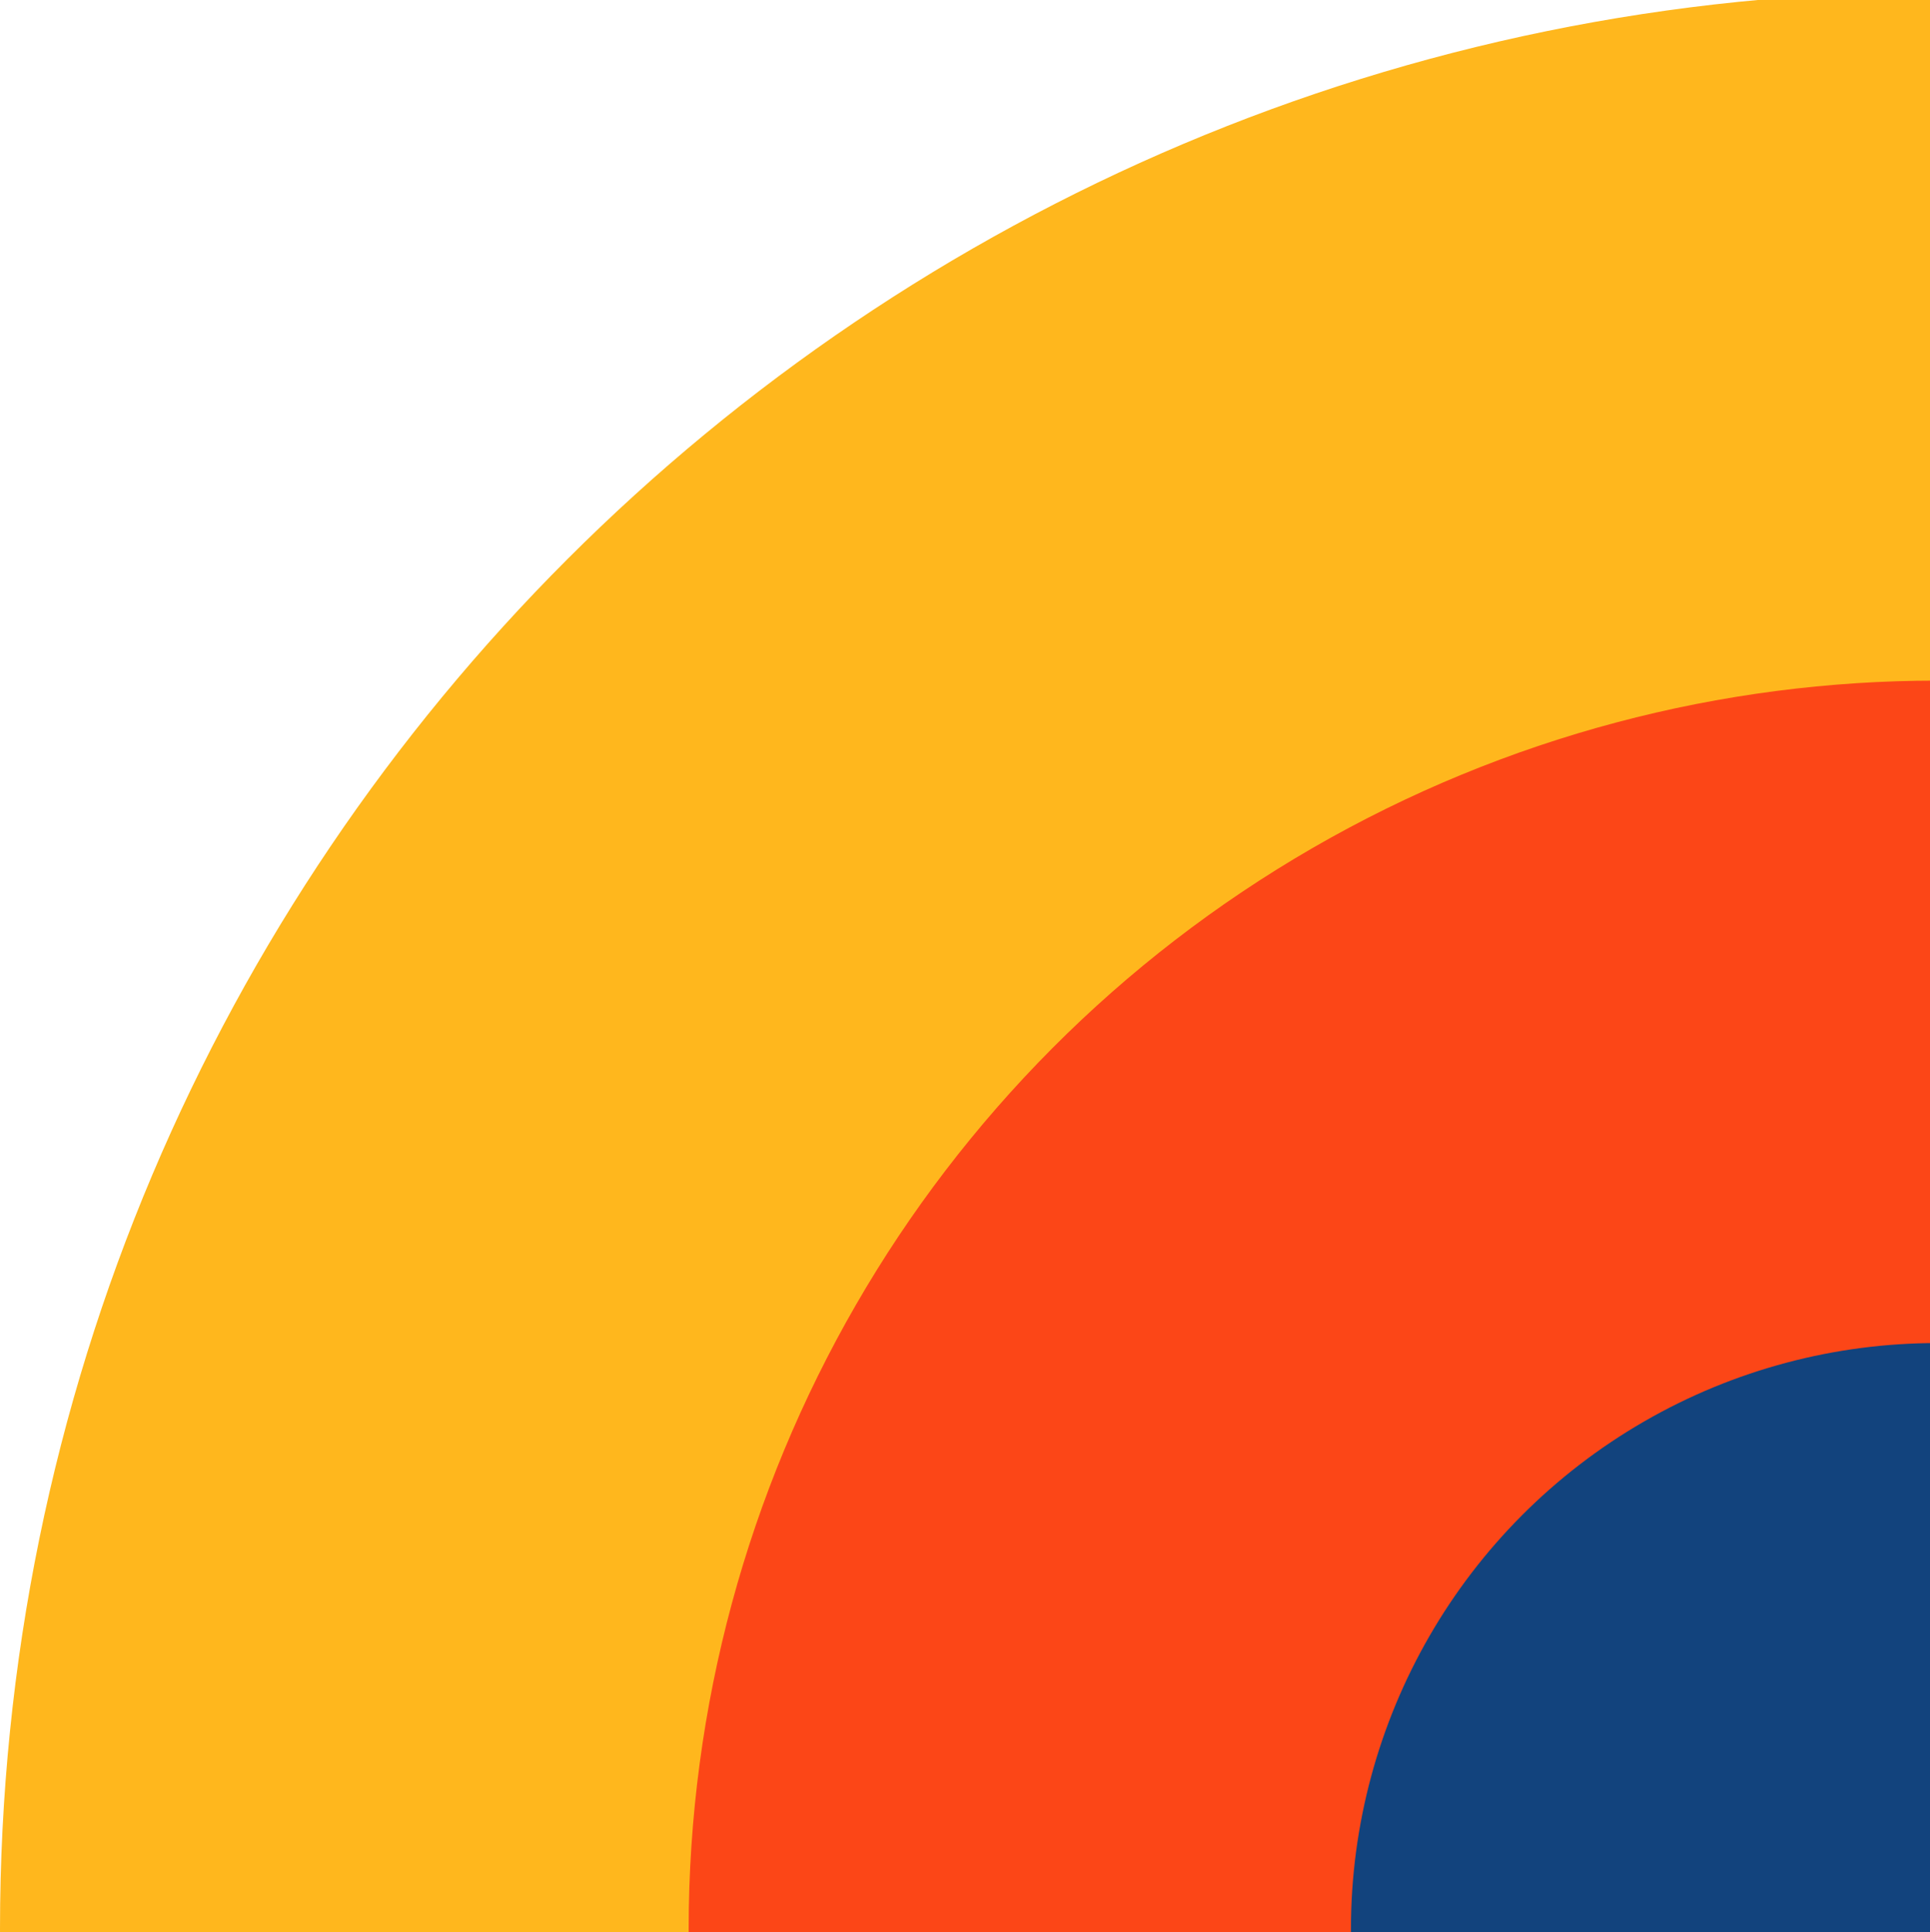
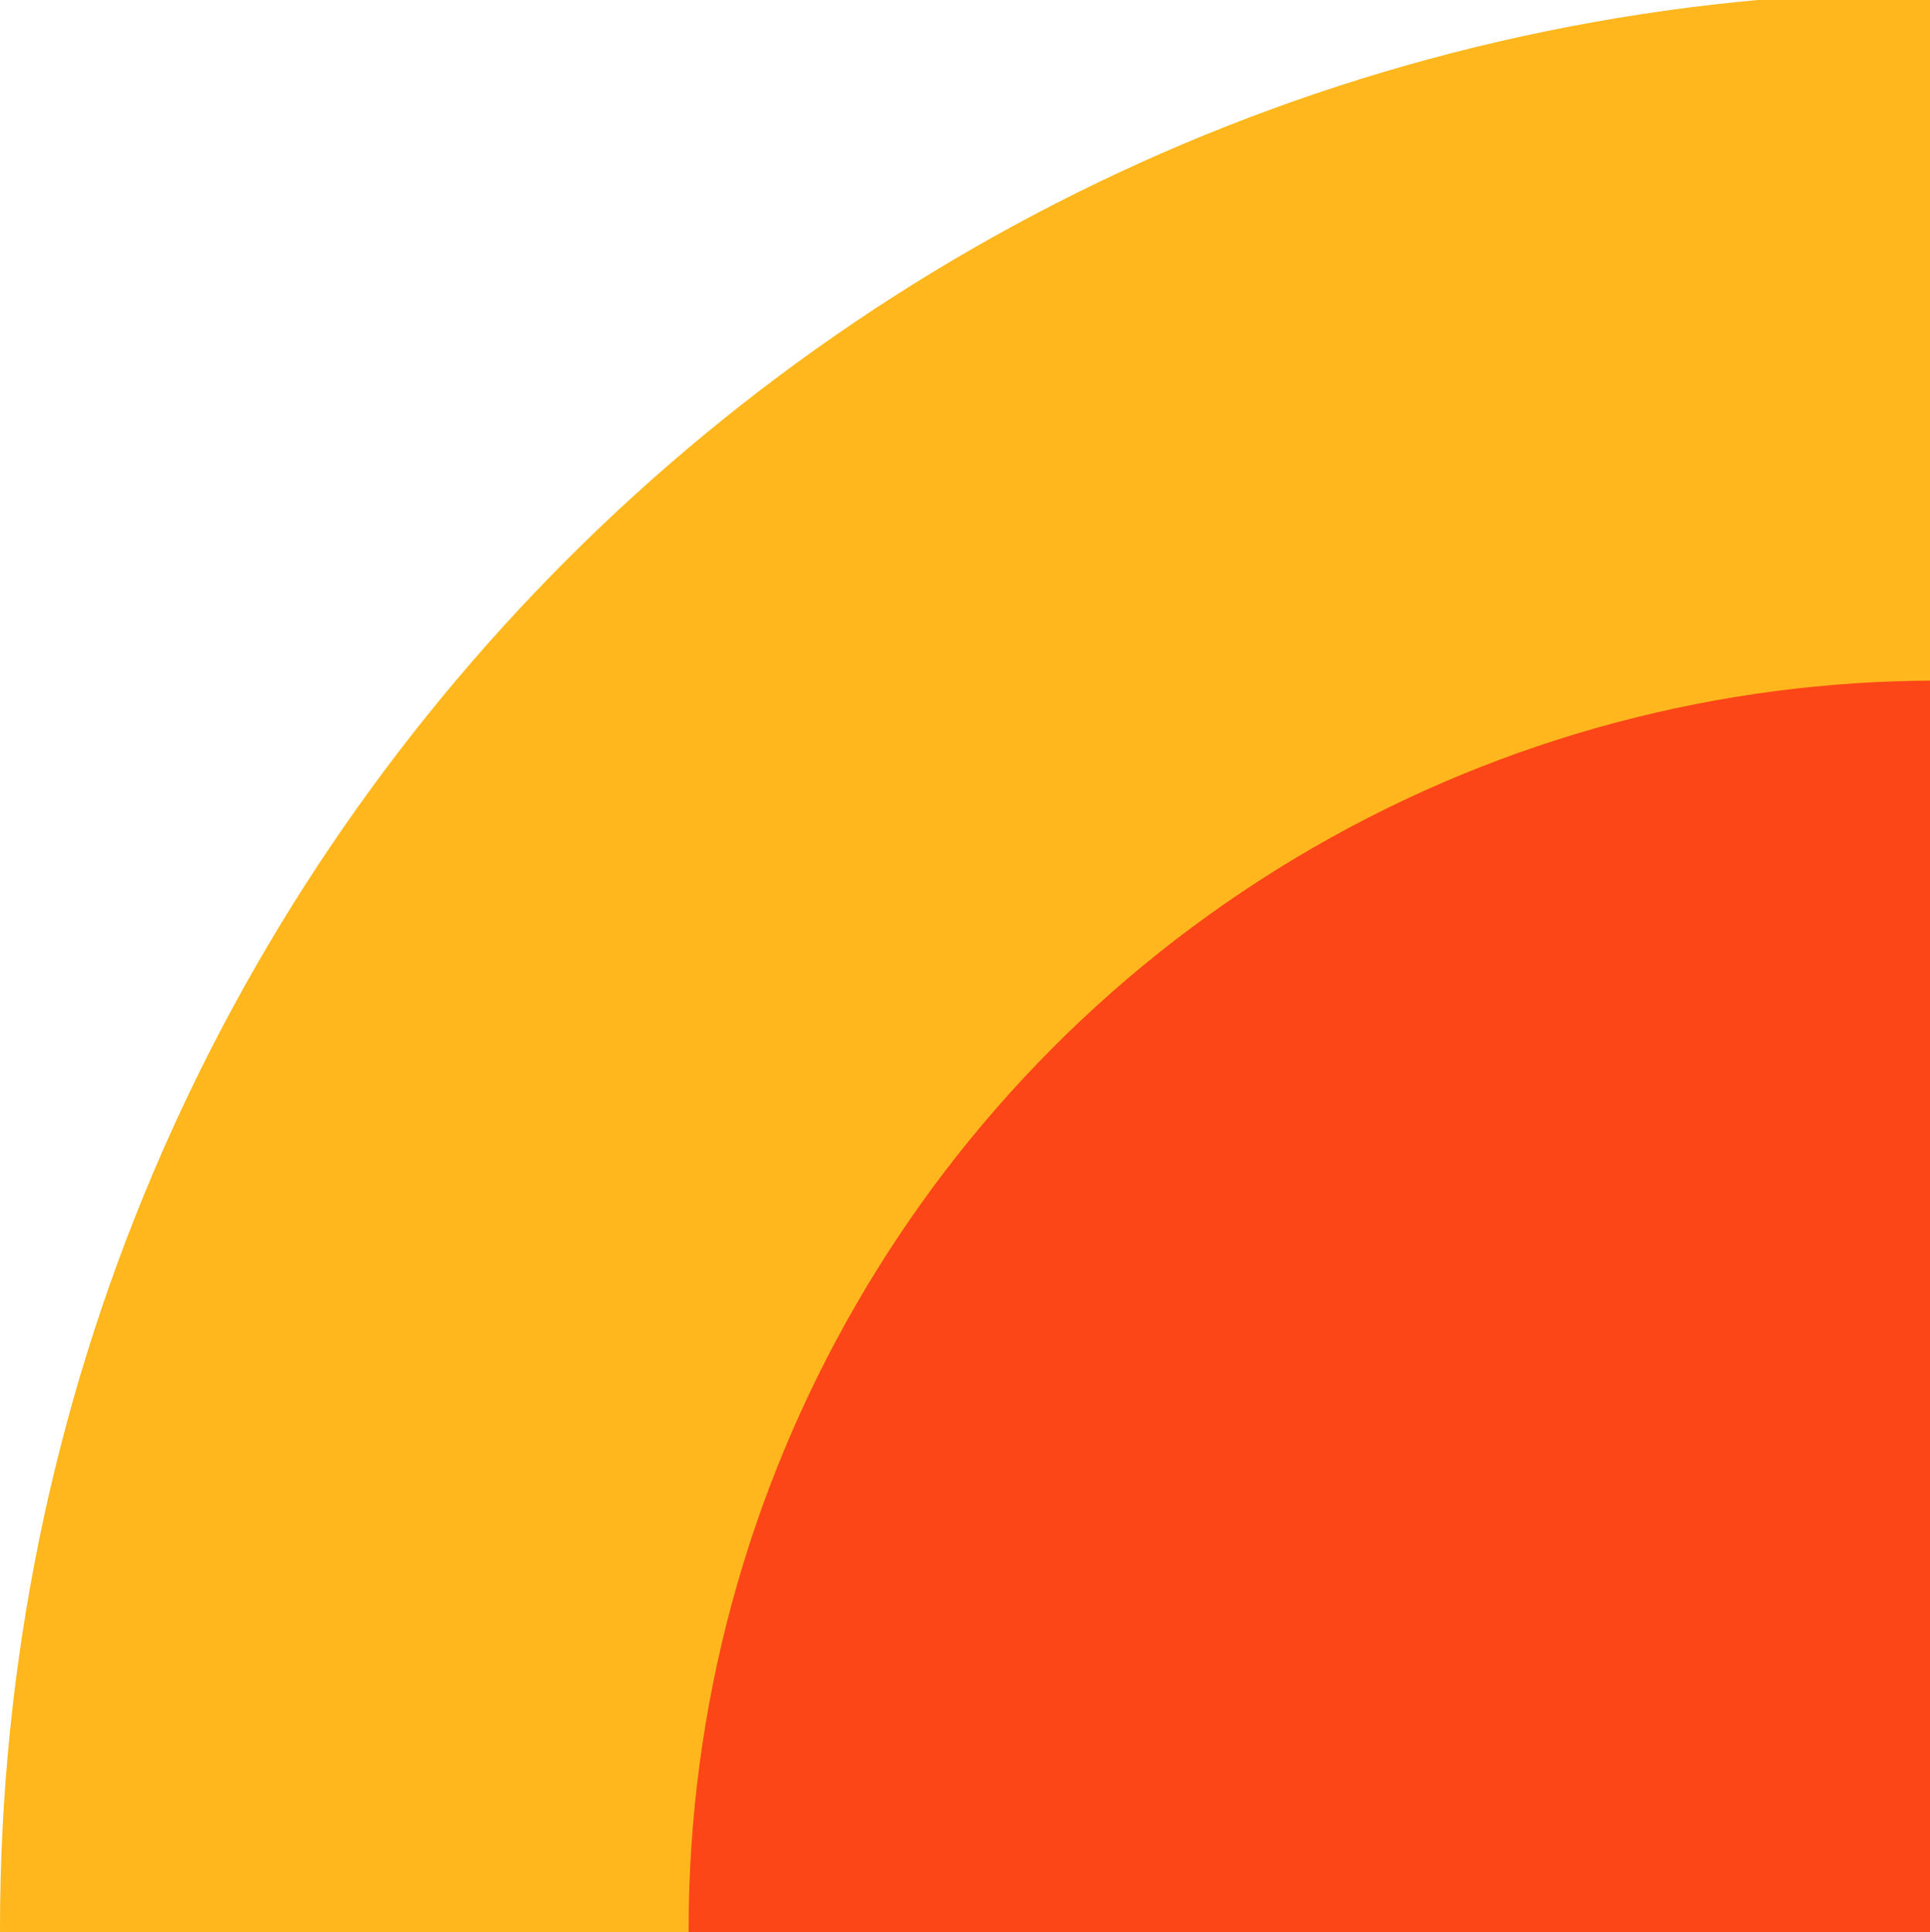
<svg xmlns="http://www.w3.org/2000/svg" width="190.478" height="190.665" viewBox="0 0 190.478 190.665">
  <defs>
    <clipPath id="a">
      <rect width="190.478" height="190.665" transform="translate(0)" fill="none" />
    </clipPath>
  </defs>
  <g clip-path="url(#a)">
    <g transform="translate(0 -0.809)">
-       <path d="M3159.274,948.576c-105.576,0-191.162,85.586-191.162,191.162S3053.7,1330.9,3159.274,1330.9Z" transform="translate(-2968.112 -948.576)" fill="#ffb71d" />
+       <path d="M3159.274,948.576c-105.576,0-191.162,85.586-191.162,191.162S3053.7,1330.9,3159.274,1330.9" transform="translate(-2968.112 -948.576)" fill="#ffb71d" />
      <ellipse cx="123.197" cy="123.197" rx="123.197" ry="123.197" transform="translate(67.965 67.965)" fill="#fc4617" />
-       <ellipse cx="57.833" cy="57.833" rx="57.833" ry="57.833" transform="translate(133.329 133.329)" fill="#12437d" />
    </g>
    <ellipse cx="38.425" cy="38.425" rx="38.425" ry="38.425" transform="translate(-525.124 259.199)" fill="#12437d" />
  </g>
</svg>